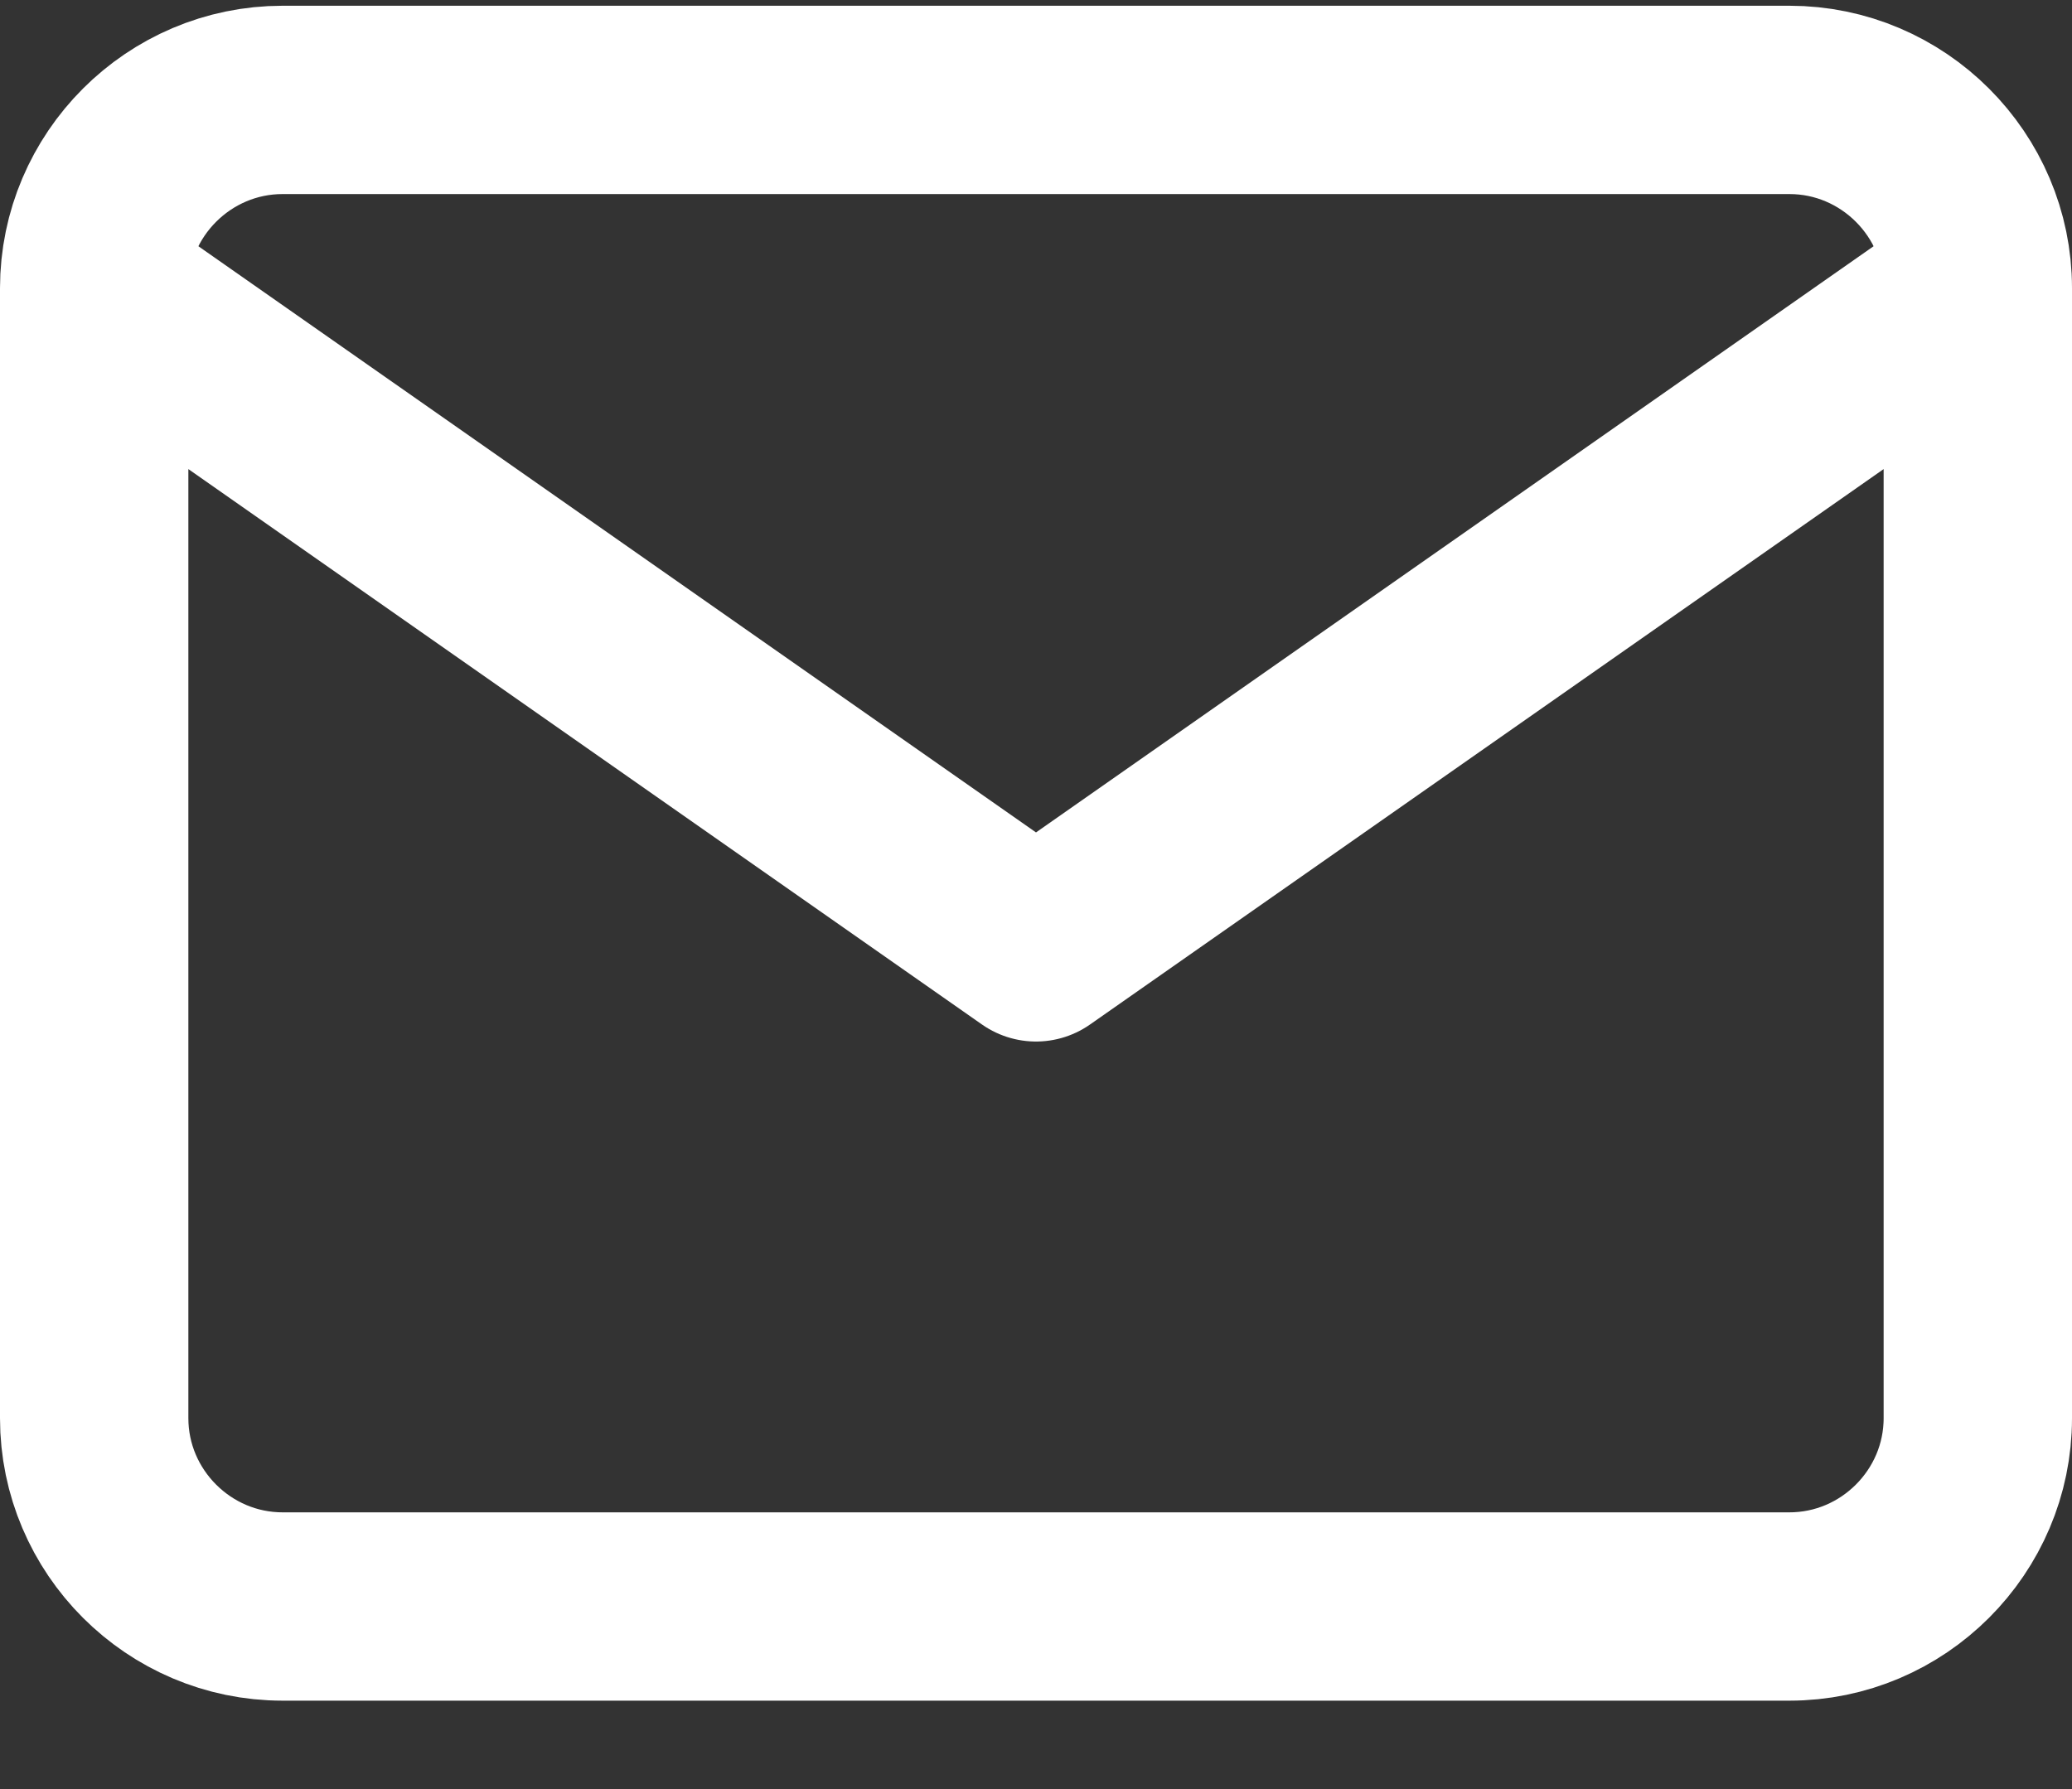
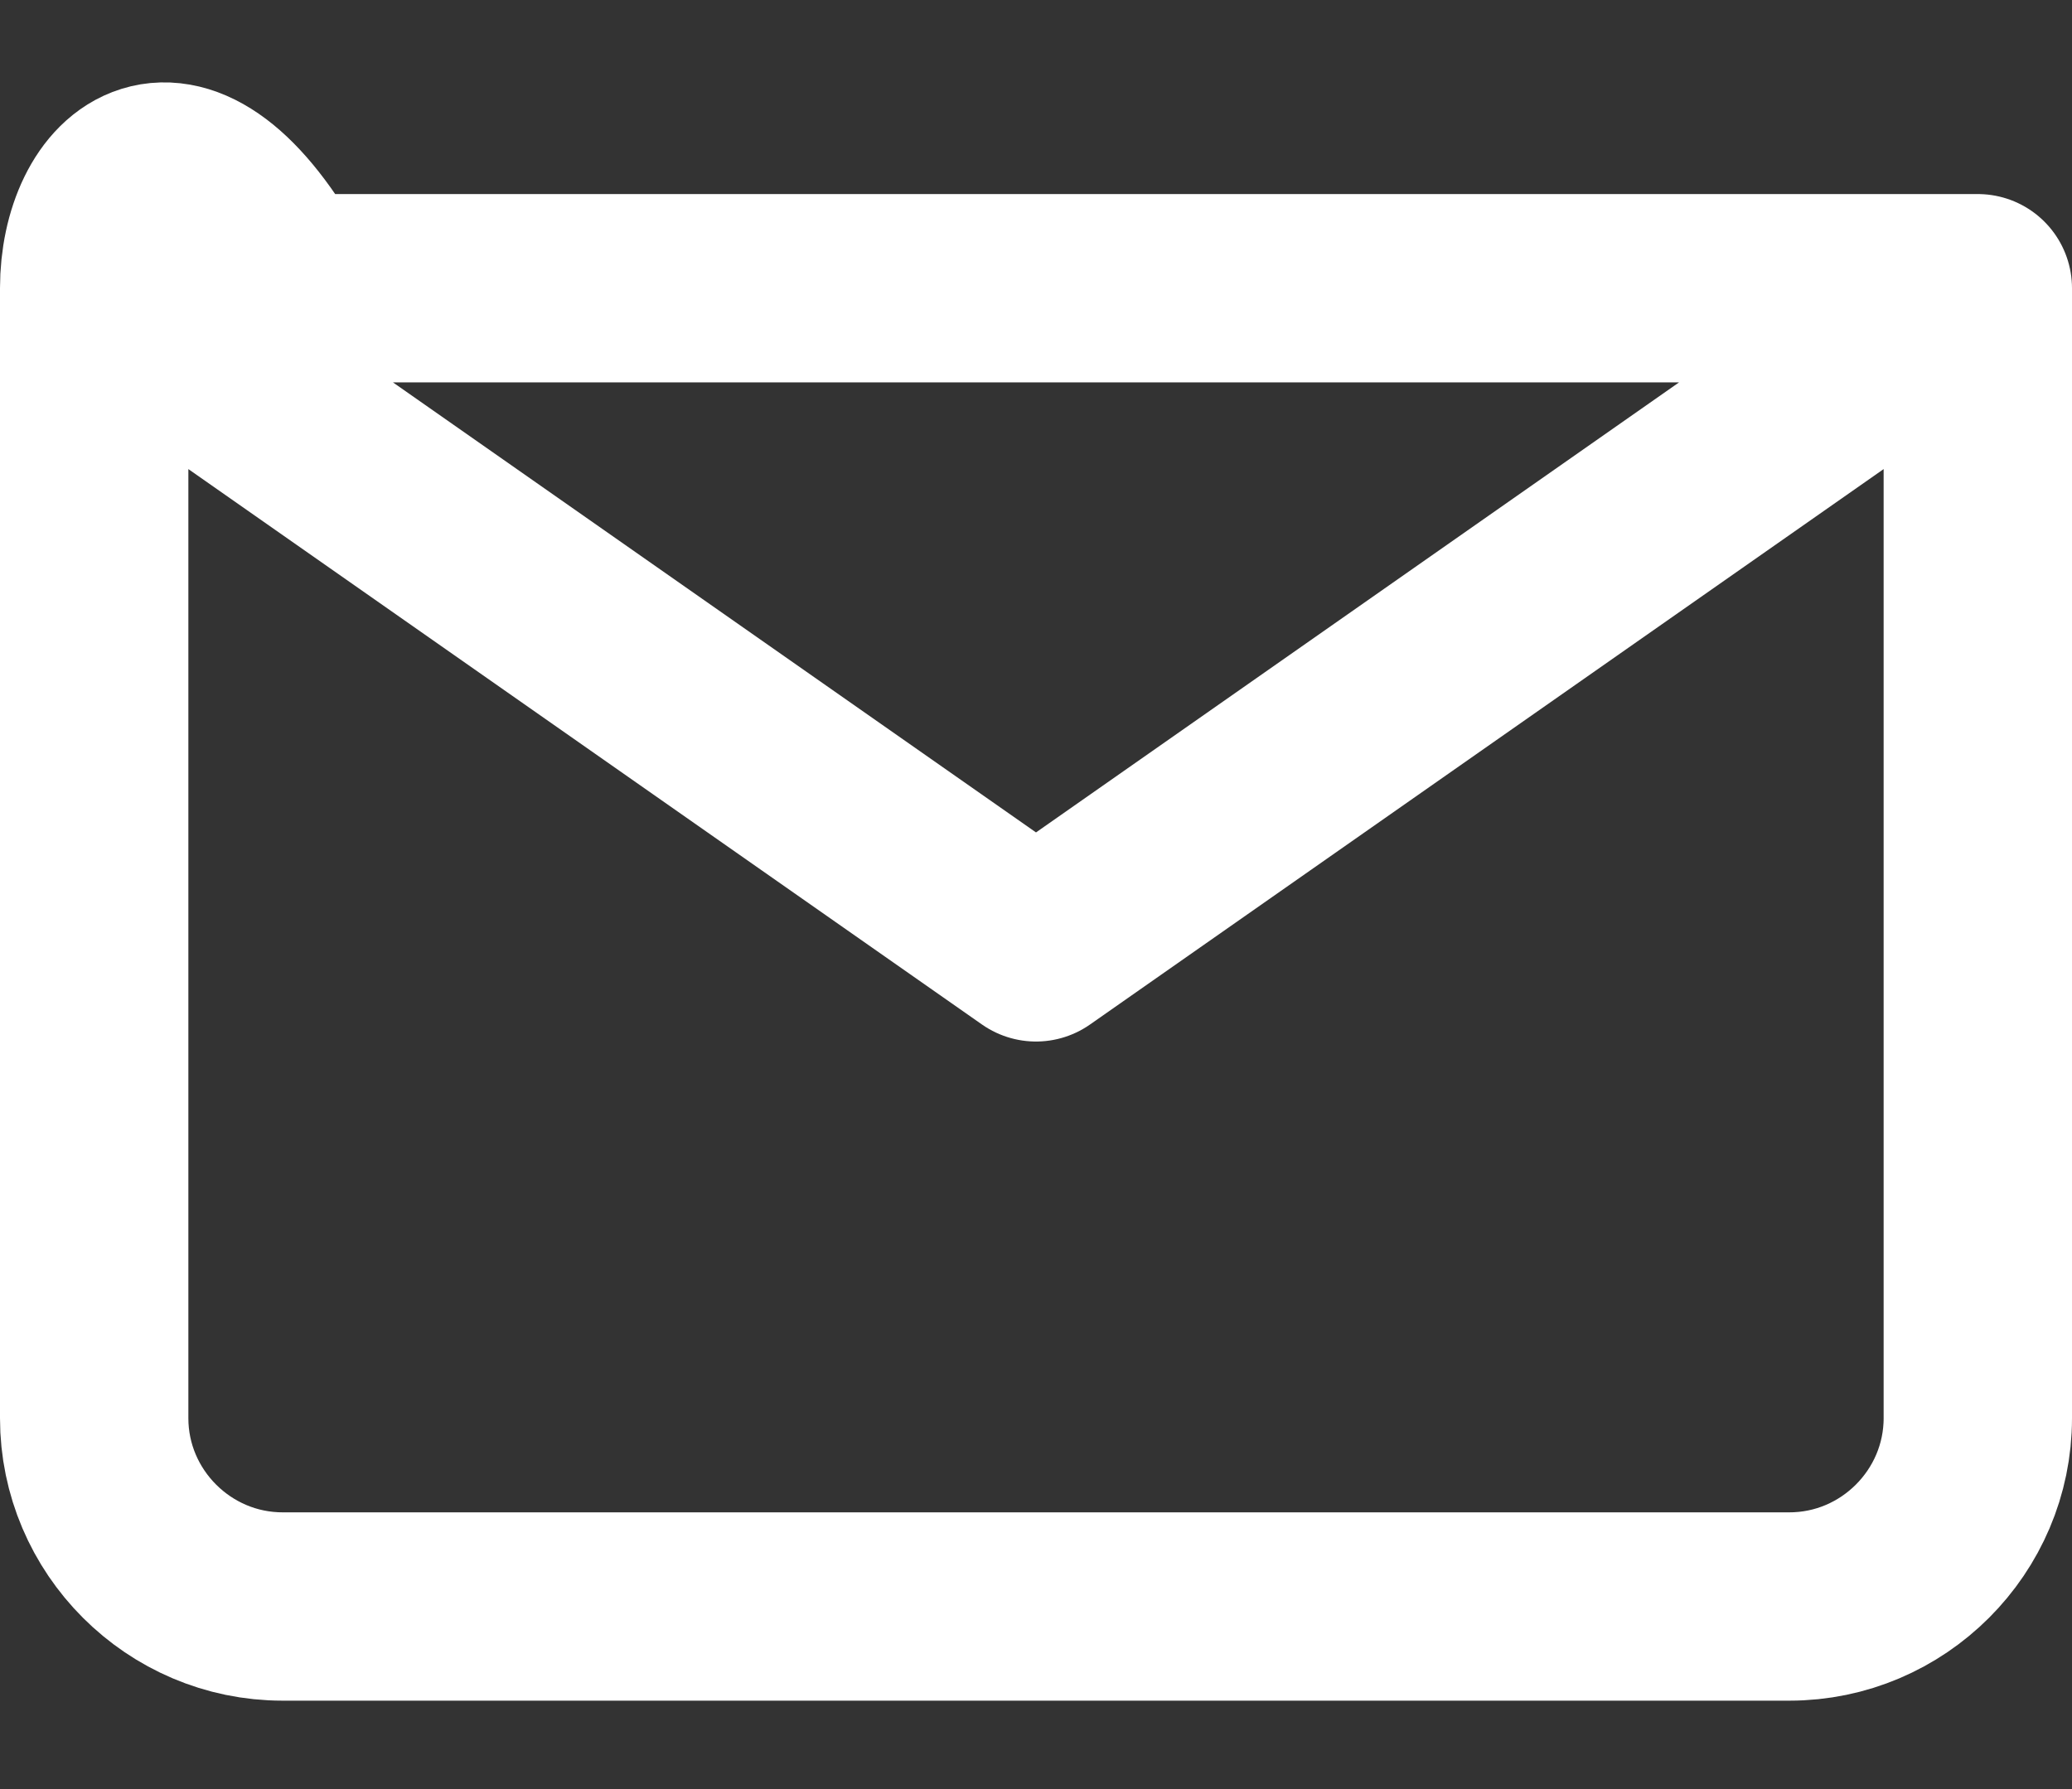
<svg xmlns="http://www.w3.org/2000/svg" width="22" height="19" viewBox="0 0 22 19" fill="none">
  <rect x="0" y="0" width="22" height="19" fill="#333333" stroke="none" />
-   <path d="M21 3.061C21 1.961 20.1 1.061 19 1.061H3C1.9 1.061 1 1.961 1 3.061M21 3.061V15.061C21 16.161 20.1 17.061 19 17.061H3C1.9 17.061 1 16.161 1 15.061V3.061M21 3.061L11 10.061L1 3.061" stroke="white" stroke-width="2" stroke-linecap="round" stroke-linejoin="round" />
+   <path d="M21 3.061H3C1.9 1.061 1 1.961 1 3.061M21 3.061V15.061C21 16.161 20.1 17.061 19 17.061H3C1.9 17.061 1 16.161 1 15.061V3.061M21 3.061L11 10.061L1 3.061" stroke="white" stroke-width="2" stroke-linecap="round" stroke-linejoin="round" />
</svg>